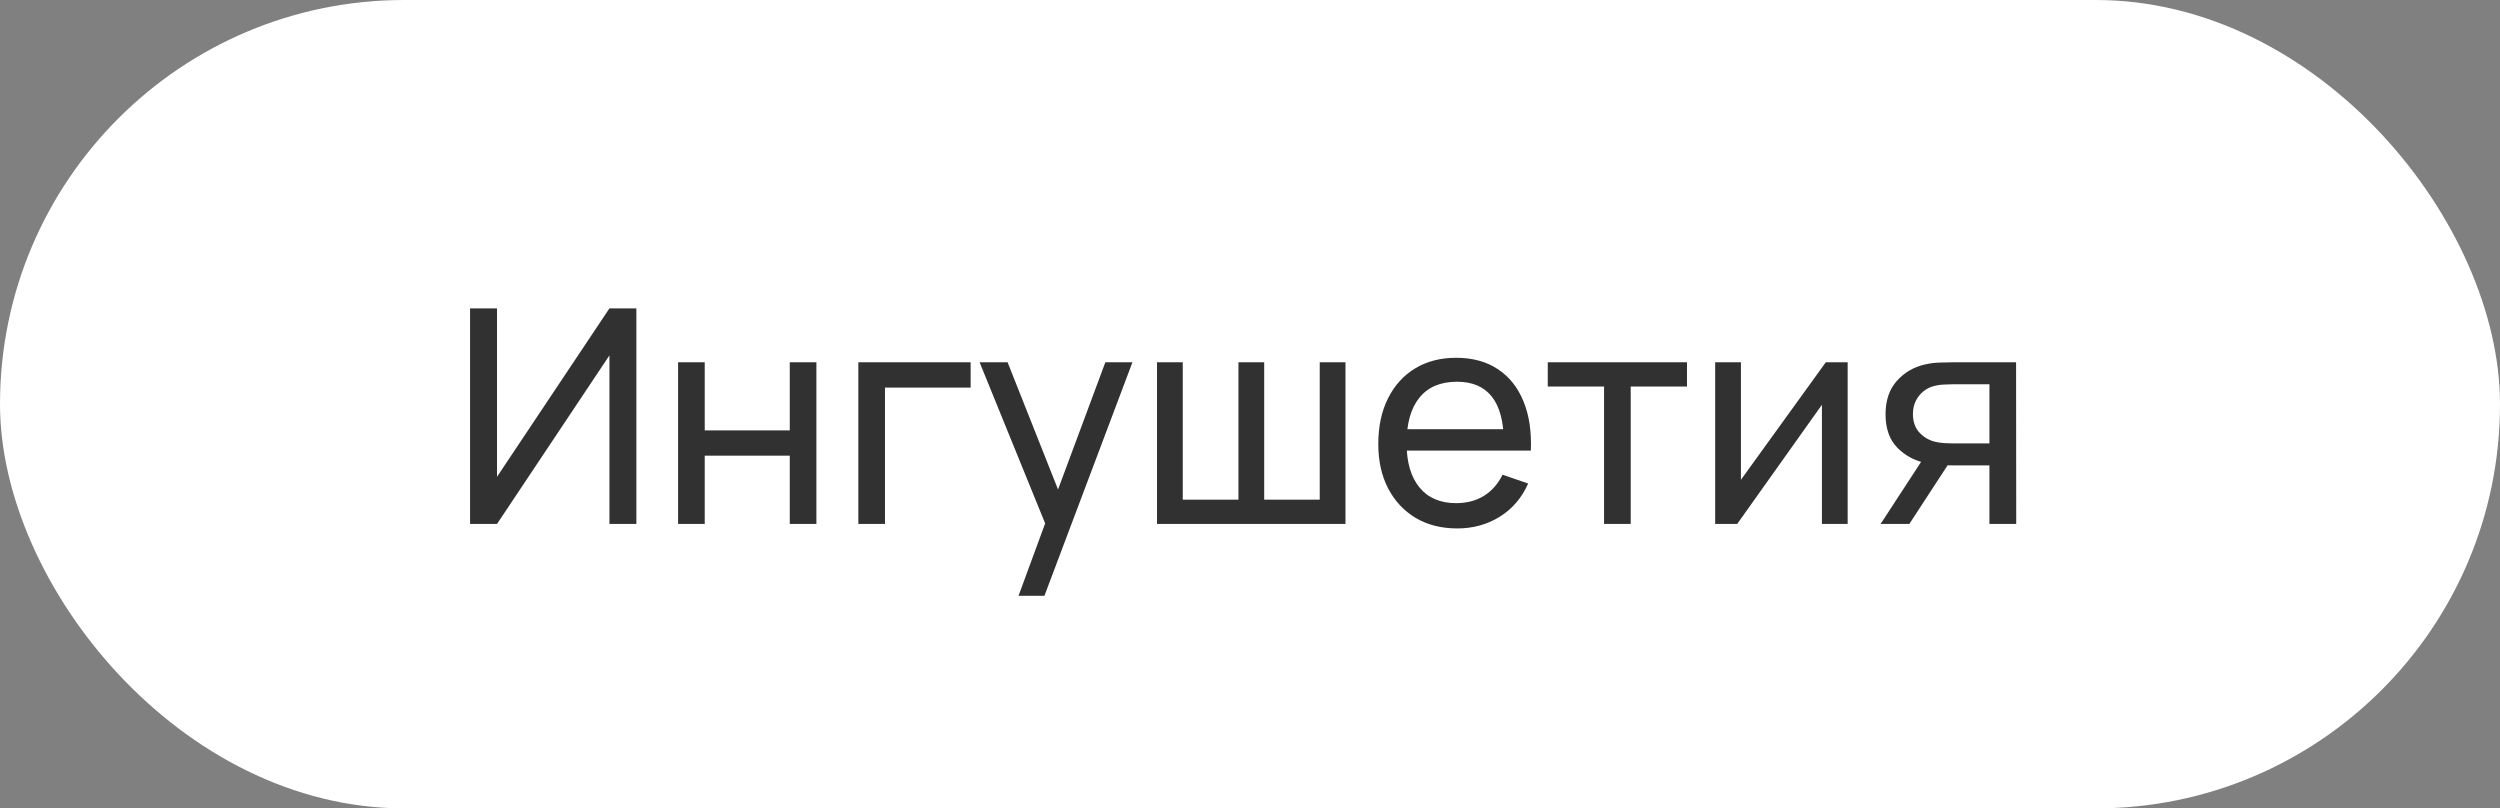
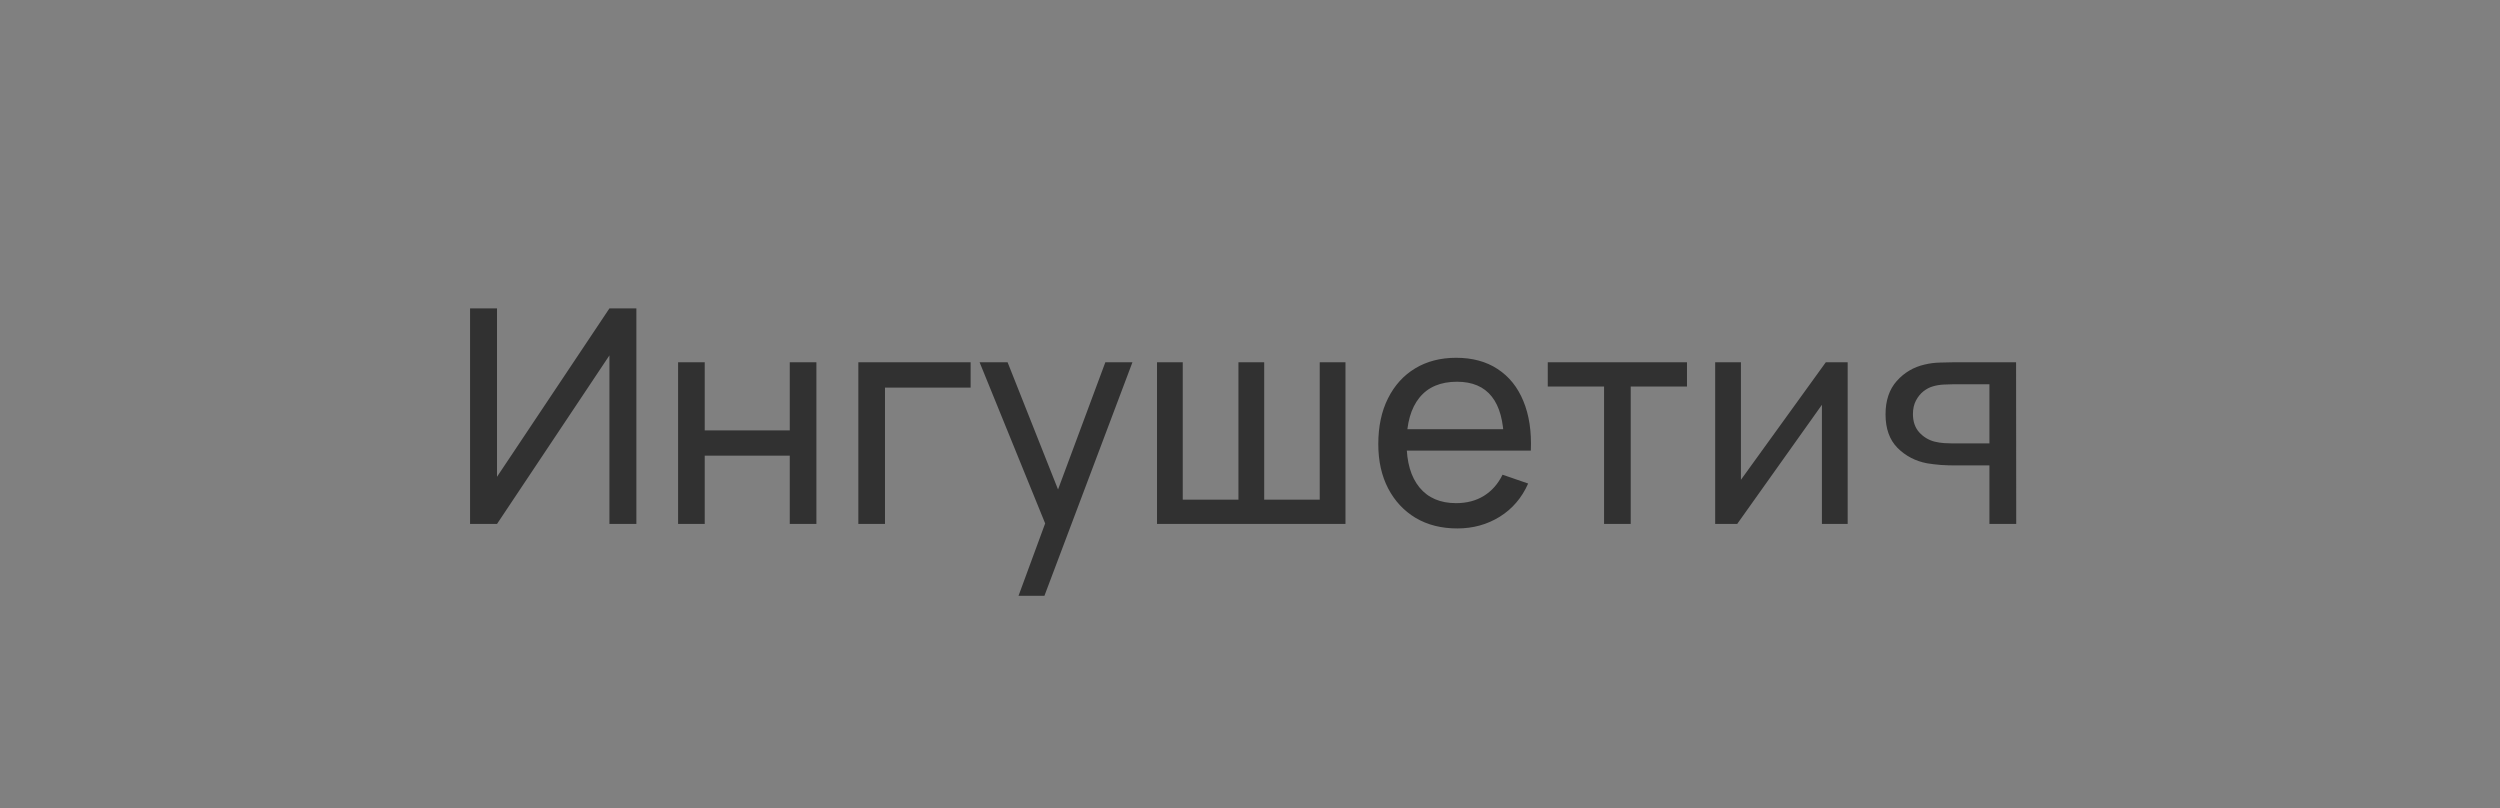
<svg xmlns="http://www.w3.org/2000/svg" width="167" height="54" viewBox="0 0 167 54" fill="none">
  <rect x="0" y="0" width="167" height="54" fill="#808080" stroke="none" />
-   <rect width="167" height="54" rx="27" fill="white" />
-   <path d="M42.51 35H40.71V23.74L33.2 35H31.4V20.6H33.2V31.85L40.71 20.6H42.51V35ZM45.296 35V24.2H47.076V28.75H52.756V24.2H54.536V35H52.756V30.44H47.076V35H45.296ZM57.337 35V24.2H64.838V25.89H59.117V35H57.337ZM68.037 39.8L70.127 34.12L70.157 35.8L65.437 24.2H67.307L71.007 33.53H70.367L73.837 24.2H75.647L69.767 39.8H68.037ZM77.288 35V24.2H79.008V33.38H82.728V24.2H84.448V33.38H88.158V24.2H89.878V35H77.288ZM97.35 35.3C96.29 35.3 95.363 35.067 94.57 34.6C93.783 34.127 93.169 33.47 92.73 32.63C92.29 31.783 92.07 30.797 92.07 29.67C92.07 28.49 92.286 27.47 92.719 26.61C93.153 25.743 93.756 25.077 94.529 24.61C95.309 24.137 96.223 23.9 97.269 23.9C98.356 23.9 99.279 24.15 100.04 24.65C100.806 25.15 101.38 25.863 101.76 26.79C102.146 27.717 102.313 28.82 102.26 30.1H100.46V29.46C100.44 28.133 100.17 27.143 99.65 26.49C99.129 25.83 98.356 25.5 97.329 25.5C96.23 25.5 95.393 25.853 94.82 26.56C94.246 27.267 93.96 28.28 93.96 29.6C93.96 30.873 94.246 31.86 94.82 32.56C95.393 33.26 96.21 33.61 97.269 33.61C97.983 33.61 98.603 33.447 99.129 33.12C99.656 32.793 100.07 32.323 100.37 31.71L102.08 32.3C101.66 33.253 101.026 33.993 100.18 34.52C99.34 35.04 98.396 35.3 97.35 35.3ZM93.359 30.1V28.67H101.34V30.1H93.359ZM107.151 35V25.82H103.391V24.2H112.691V25.82H108.931V35H107.151ZM123.424 24.2V35H121.704V27.04L116.044 35H114.574V24.2H116.294V32.05L121.964 24.2H123.424ZM132.894 35V31.09H130.564C130.291 31.09 129.988 31.08 129.654 31.06C129.328 31.033 129.021 30.997 128.734 30.95C127.954 30.803 127.294 30.46 126.754 29.92C126.221 29.38 125.954 28.633 125.954 27.68C125.954 26.753 126.204 26.01 126.704 25.45C127.211 24.883 127.834 24.517 128.574 24.35C128.908 24.27 129.244 24.227 129.584 24.22C129.931 24.207 130.224 24.2 130.464 24.2H134.674L134.684 35H132.894ZM125.624 35L128.494 30.6H130.414L127.544 35H125.624ZM130.434 29.62H132.894V25.67H130.434C130.281 25.67 130.078 25.677 129.824 25.69C129.578 25.703 129.341 25.743 129.114 25.81C128.901 25.87 128.691 25.98 128.484 26.14C128.284 26.3 128.118 26.507 127.984 26.76C127.851 27.013 127.784 27.313 127.784 27.66C127.784 28.16 127.924 28.567 128.204 28.88C128.484 29.187 128.824 29.393 129.224 29.5C129.444 29.553 129.661 29.587 129.874 29.6C130.094 29.613 130.281 29.62 130.434 29.62Z" fill="#313131" />
+   <path d="M42.51 35H40.71V23.74L33.2 35H31.4V20.6H33.2V31.85L40.71 20.6H42.51V35ZM45.296 35V24.2H47.076V28.75H52.756V24.2H54.536V35H52.756V30.44H47.076V35H45.296ZM57.337 35V24.2H64.838V25.89H59.117V35H57.337ZM68.037 39.8L70.127 34.12L70.157 35.8L65.437 24.2H67.307L71.007 33.53H70.367L73.837 24.2H75.647L69.767 39.8H68.037ZM77.288 35V24.2H79.008V33.38H82.728V24.2H84.448V33.38H88.158V24.2H89.878V35H77.288ZM97.35 35.3C96.29 35.3 95.363 35.067 94.57 34.6C93.783 34.127 93.169 33.47 92.73 32.63C92.29 31.783 92.07 30.797 92.07 29.67C92.07 28.49 92.286 27.47 92.719 26.61C93.153 25.743 93.756 25.077 94.529 24.61C95.309 24.137 96.223 23.9 97.269 23.9C98.356 23.9 99.279 24.15 100.04 24.65C100.806 25.15 101.38 25.863 101.76 26.79C102.146 27.717 102.313 28.82 102.26 30.1H100.46V29.46C100.44 28.133 100.17 27.143 99.65 26.49C99.129 25.83 98.356 25.5 97.329 25.5C96.23 25.5 95.393 25.853 94.82 26.56C94.246 27.267 93.96 28.28 93.96 29.6C93.96 30.873 94.246 31.86 94.82 32.56C95.393 33.26 96.21 33.61 97.269 33.61C97.983 33.61 98.603 33.447 99.129 33.12C99.656 32.793 100.07 32.323 100.37 31.71L102.08 32.3C101.66 33.253 101.026 33.993 100.18 34.52C99.34 35.04 98.396 35.3 97.35 35.3ZM93.359 30.1V28.67H101.34V30.1H93.359ZM107.151 35V25.82H103.391V24.2H112.691V25.82H108.931V35H107.151ZM123.424 24.2V35H121.704V27.04L116.044 35H114.574V24.2H116.294V32.05L121.964 24.2H123.424ZM132.894 35V31.09H130.564C130.291 31.09 129.988 31.08 129.654 31.06C129.328 31.033 129.021 30.997 128.734 30.95C127.954 30.803 127.294 30.46 126.754 29.92C126.221 29.38 125.954 28.633 125.954 27.68C125.954 26.753 126.204 26.01 126.704 25.45C127.211 24.883 127.834 24.517 128.574 24.35C128.908 24.27 129.244 24.227 129.584 24.22C129.931 24.207 130.224 24.2 130.464 24.2H134.674L134.684 35H132.894ZM125.624 35H130.414L127.544 35H125.624ZM130.434 29.62H132.894V25.67H130.434C130.281 25.67 130.078 25.677 129.824 25.69C129.578 25.703 129.341 25.743 129.114 25.81C128.901 25.87 128.691 25.98 128.484 26.14C128.284 26.3 128.118 26.507 127.984 26.76C127.851 27.013 127.784 27.313 127.784 27.66C127.784 28.16 127.924 28.567 128.204 28.88C128.484 29.187 128.824 29.393 129.224 29.5C129.444 29.553 129.661 29.587 129.874 29.6C130.094 29.613 130.281 29.62 130.434 29.62Z" fill="#313131" />
</svg>